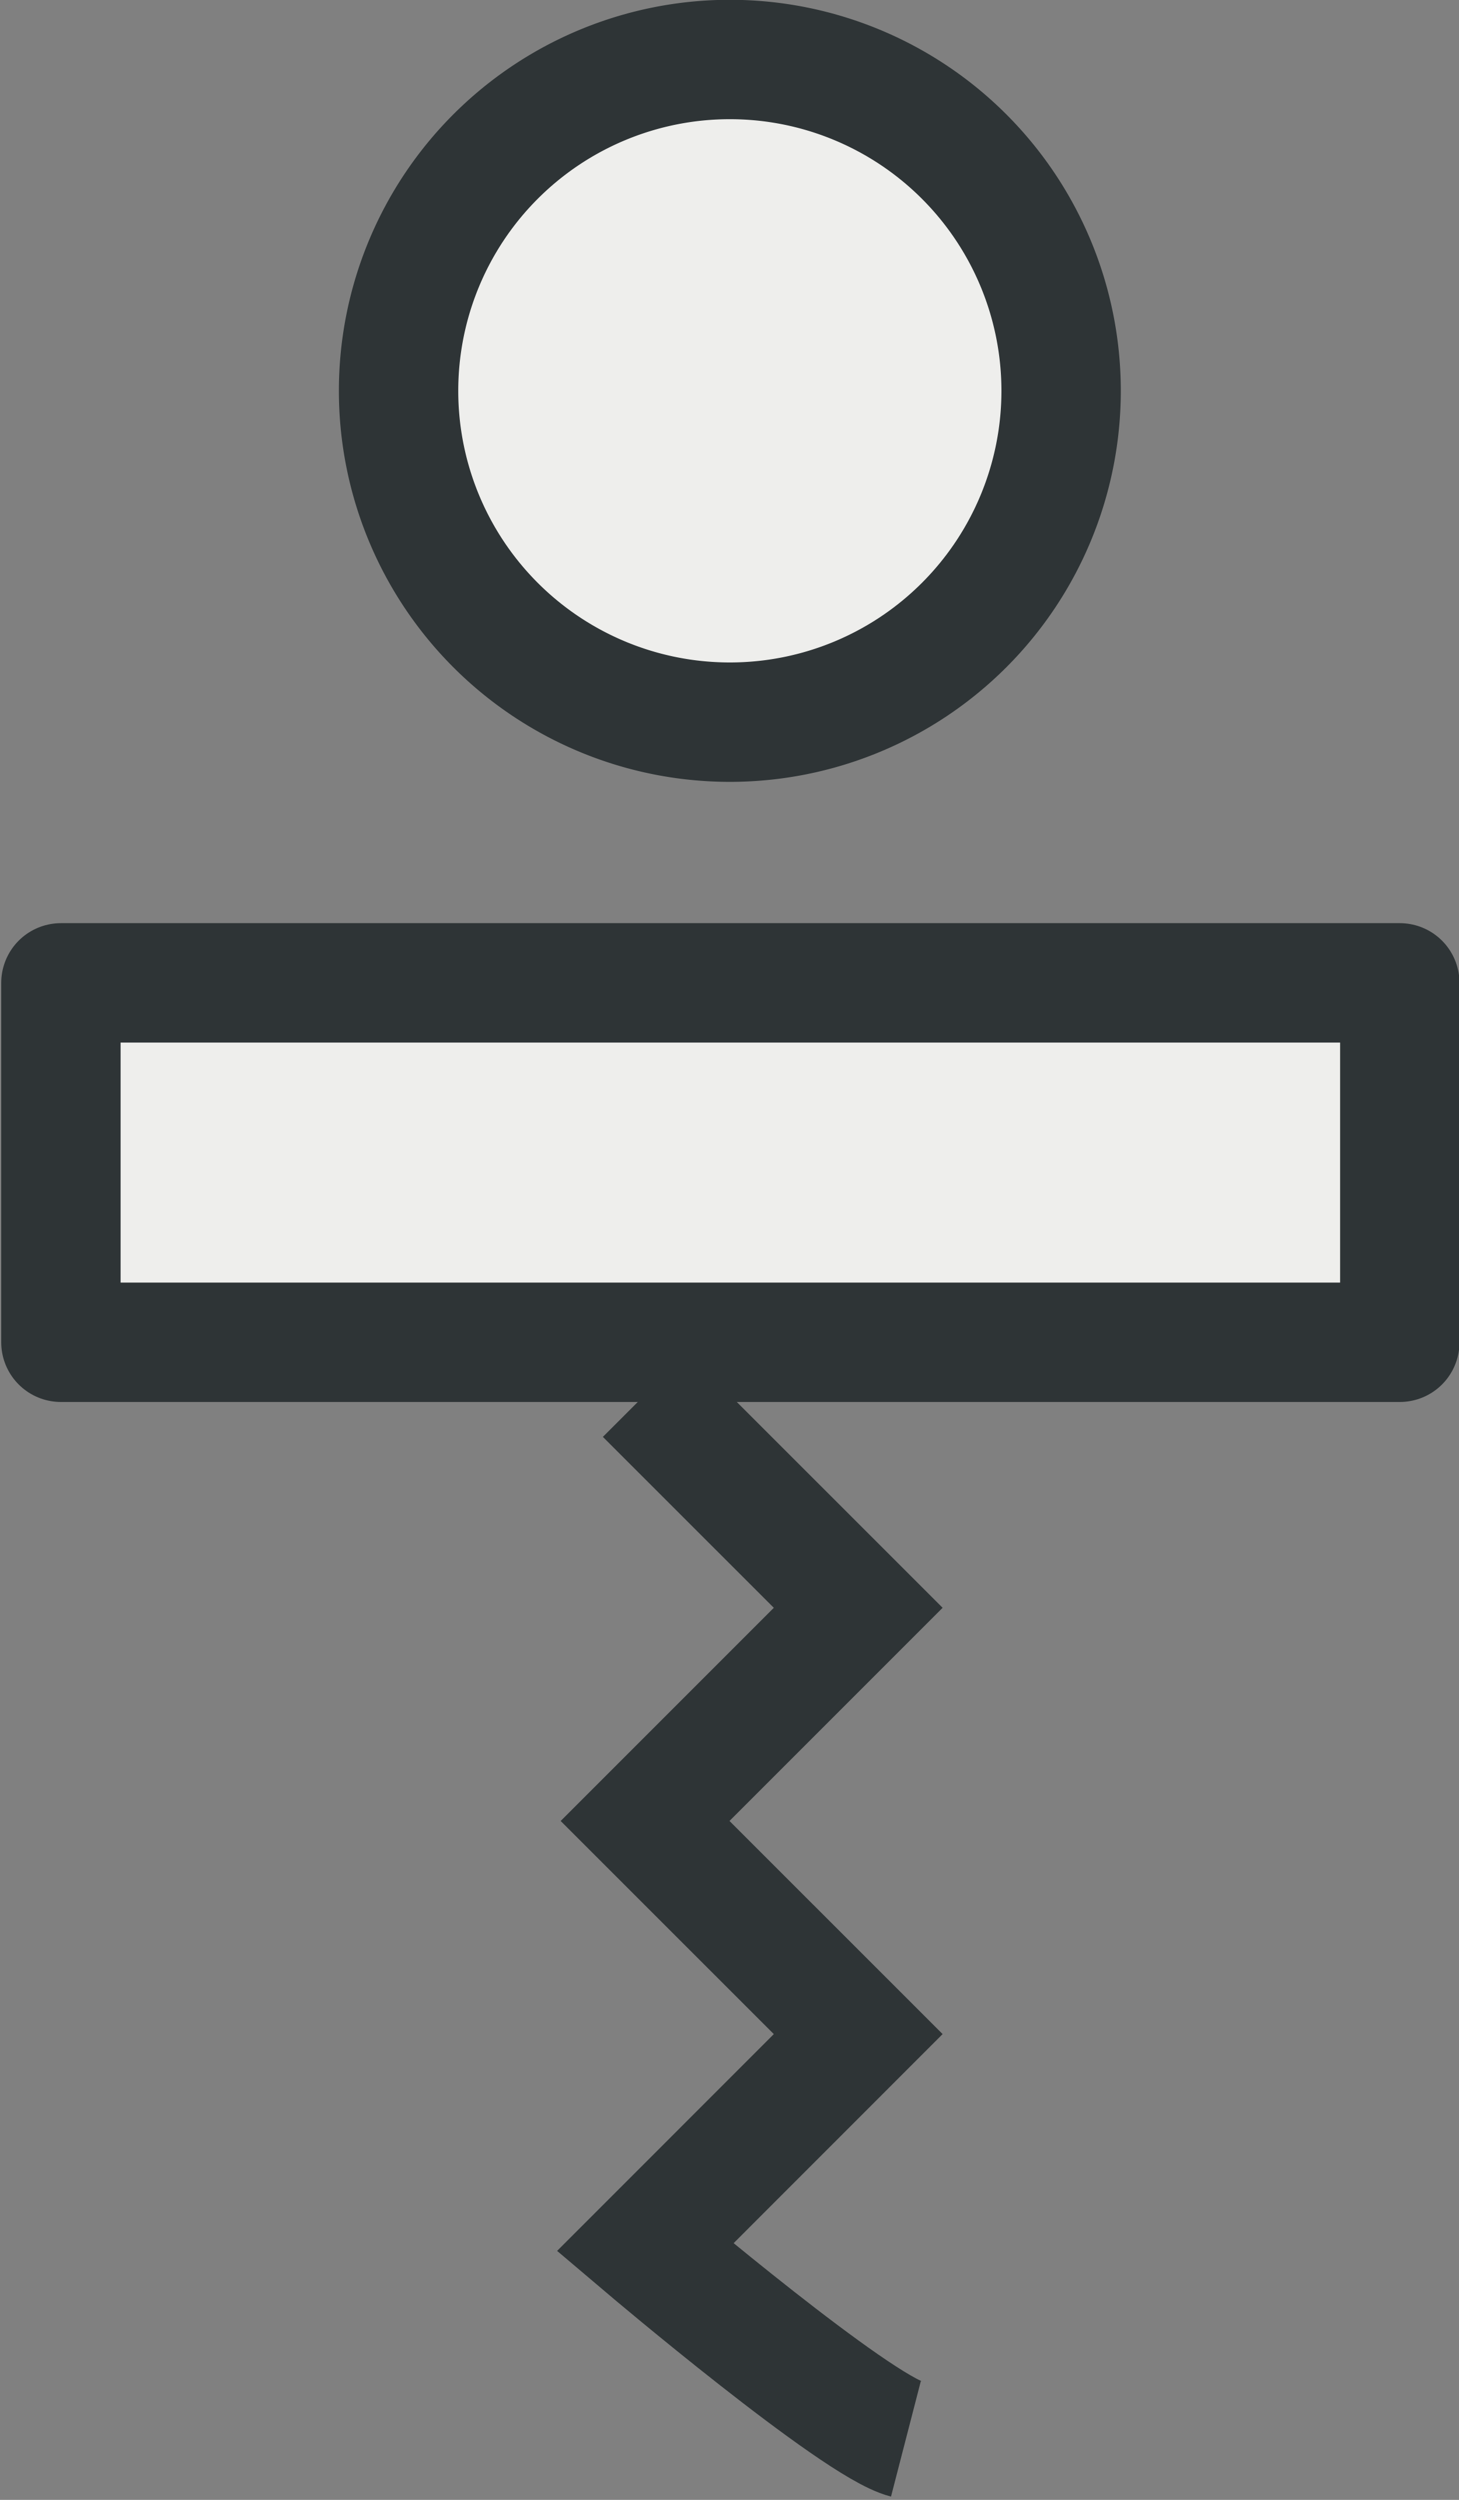
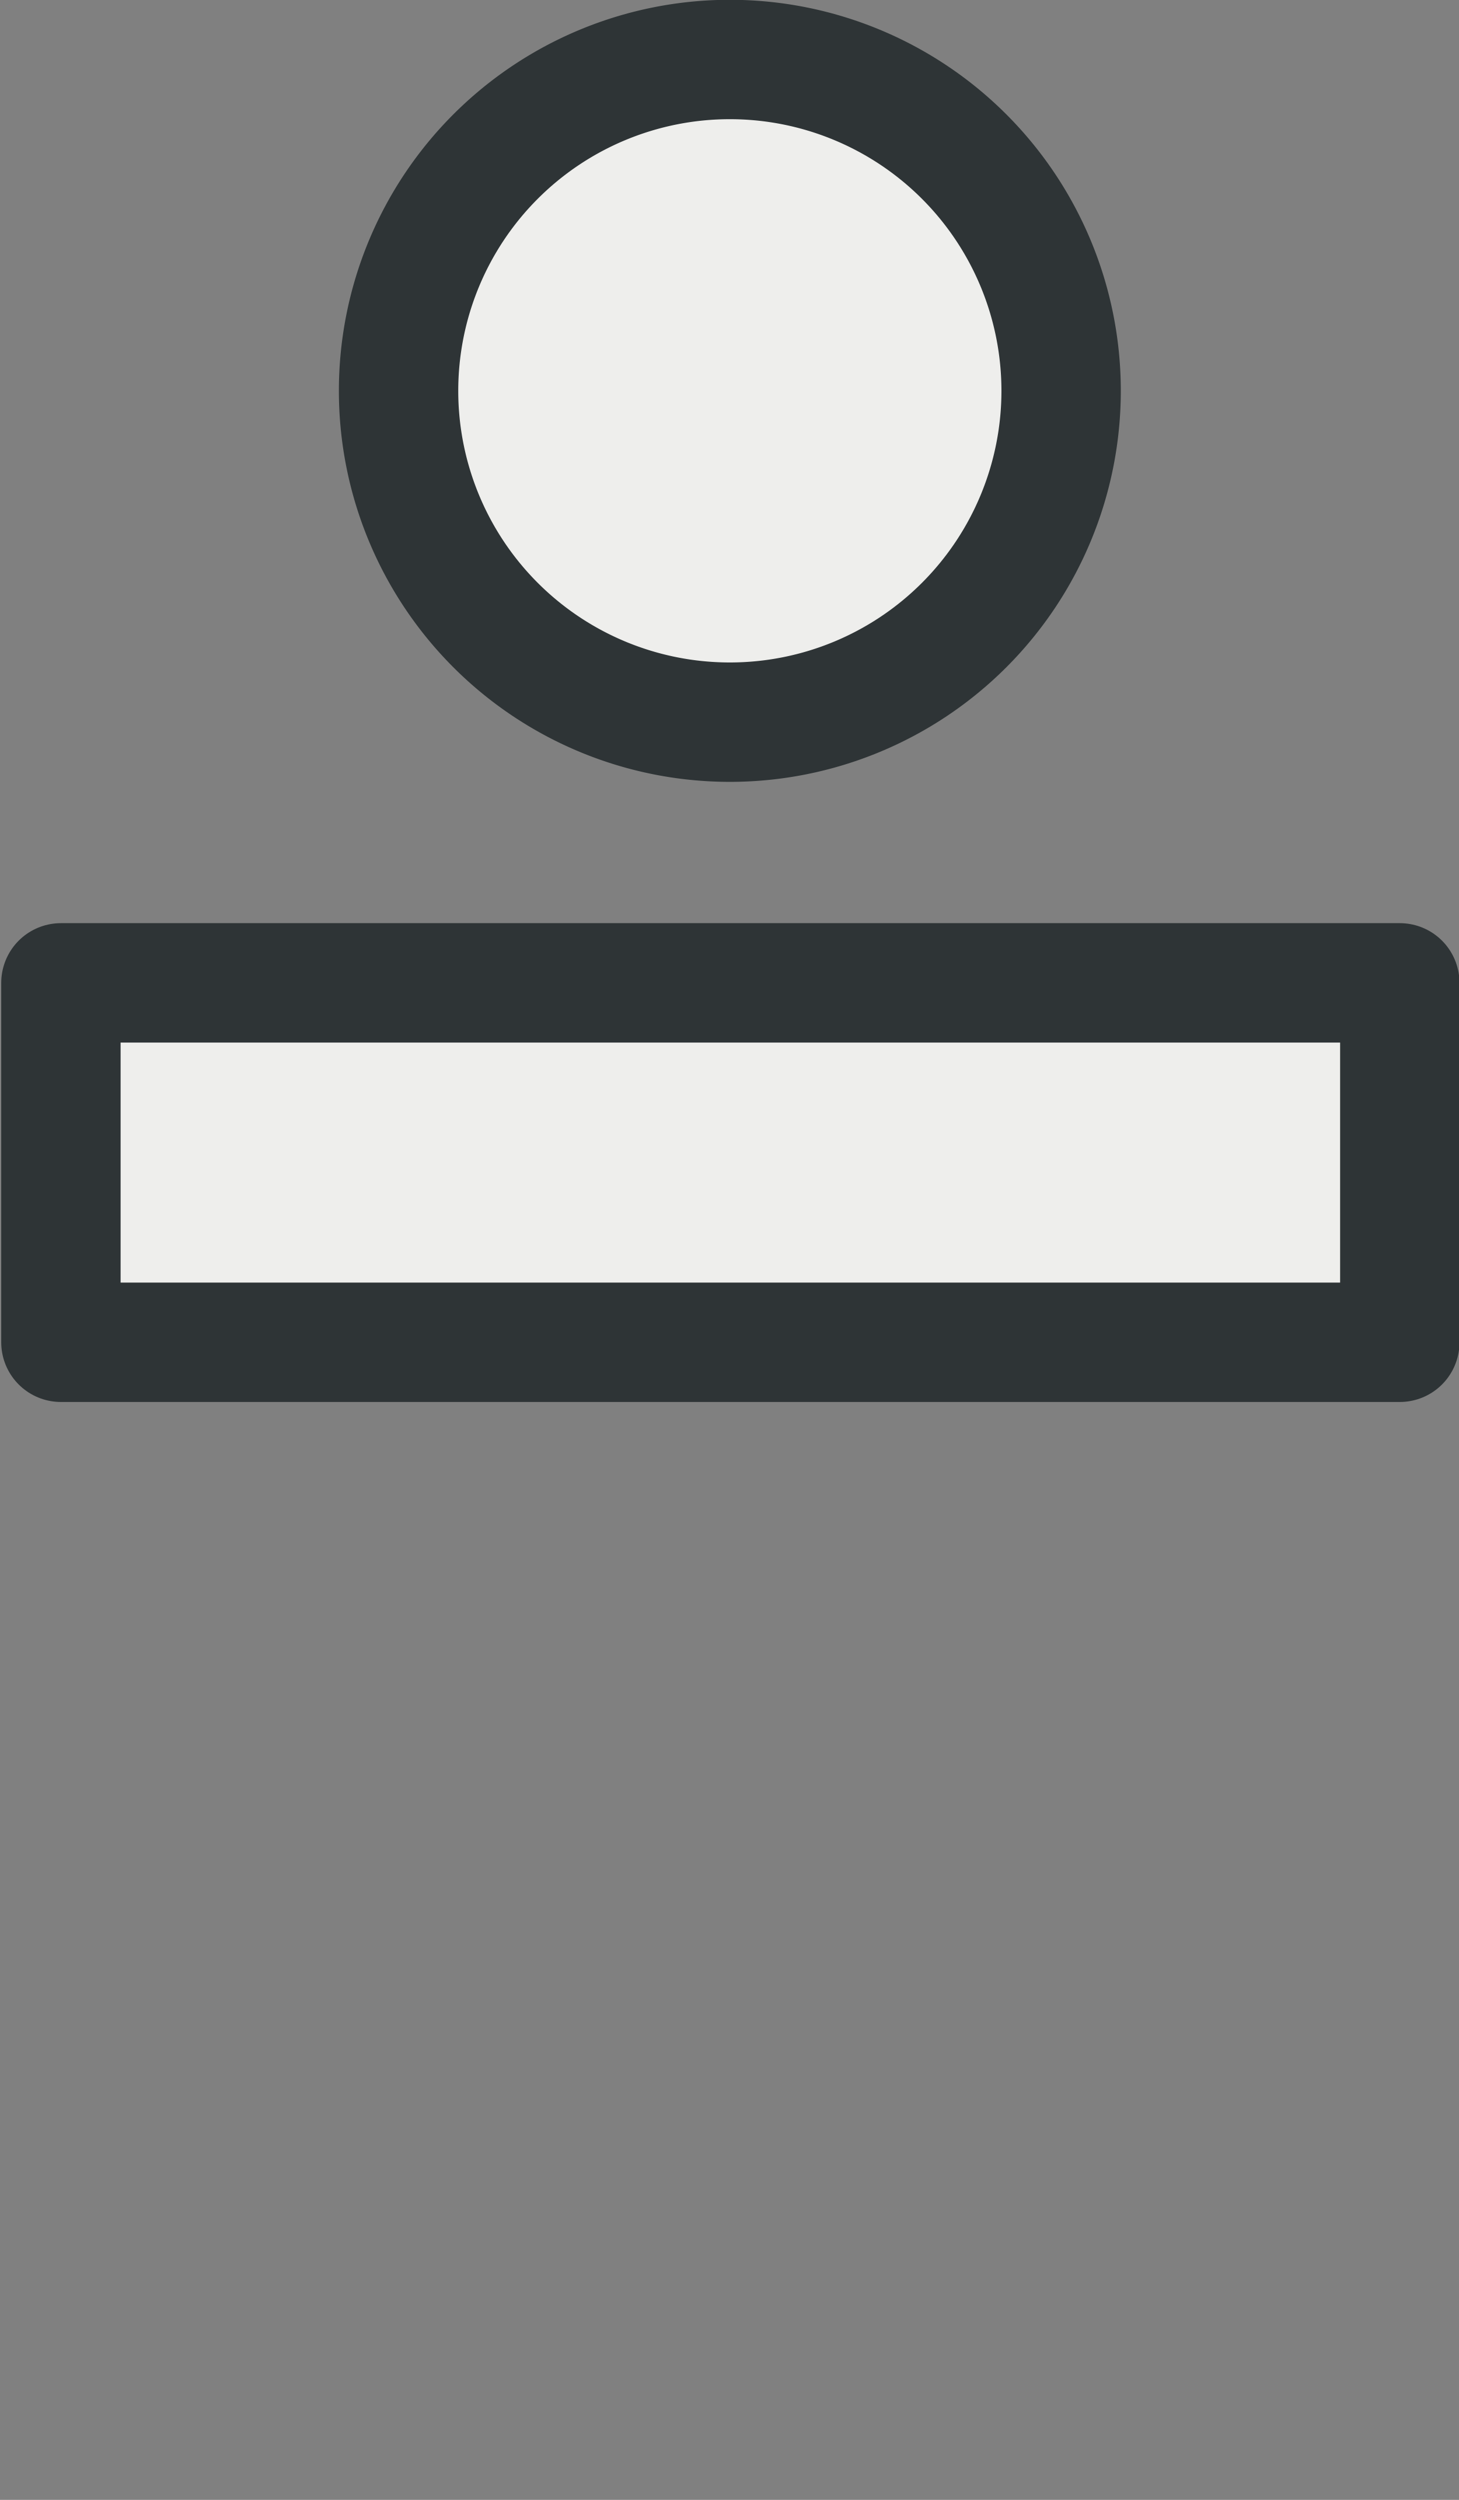
<svg xmlns="http://www.w3.org/2000/svg" id="svg2855" height="28.462" width="16.614" version="1.1">
  <rect width="100%" height="100%" fill="#808080" stroke="none" />
  <g id="layer1" transform="translate(-366.693,-518.131)">
    <g id="layer1-0" transform="matrix(0,0.681,-0.681,0,392.997,515.697)">
      <g id="g9544" transform="translate(2.463,6.207)">
        <g id="g9534" stroke="#2e3436" stroke-miterlimit="4" transform="translate(-1.312,4.361)">
          <path id="path9523" stroke-linejoin="round" style="stroke-dasharray:none;" d="m-37.907-2.071a5.55,5.55,0,1,1,-11.101,0,5.55,5.55,0,1,1,11.101,0z" transform="matrix(0,-0.998,0.998,0,11.024,-27.517)" stroke-linecap="round" stroke-width="2" fill="#eeeeec" />
          <rect id="rect9525" stroke-linejoin="round" style="stroke-dasharray:none;" transform="matrix(0,-1,1,0,0,0)" height="6.009" width="22.388" stroke-linecap="round" y="18.855" x="-27.039" stroke-width="1.996" fill="#eeeeec" />
-           <path id="path9531" stroke-linejoin="miter" style="stroke-dasharray:none;" d="M25.74,17.271,29.303,13.707,32.867,17.271,36.43,13.707l3.564,3.563s2.985-3.521,3.202-4.361" stroke-linecap="butt" stroke-width="1.996" fill="none" />
        </g>
      </g>
    </g>
  </g>
</svg>